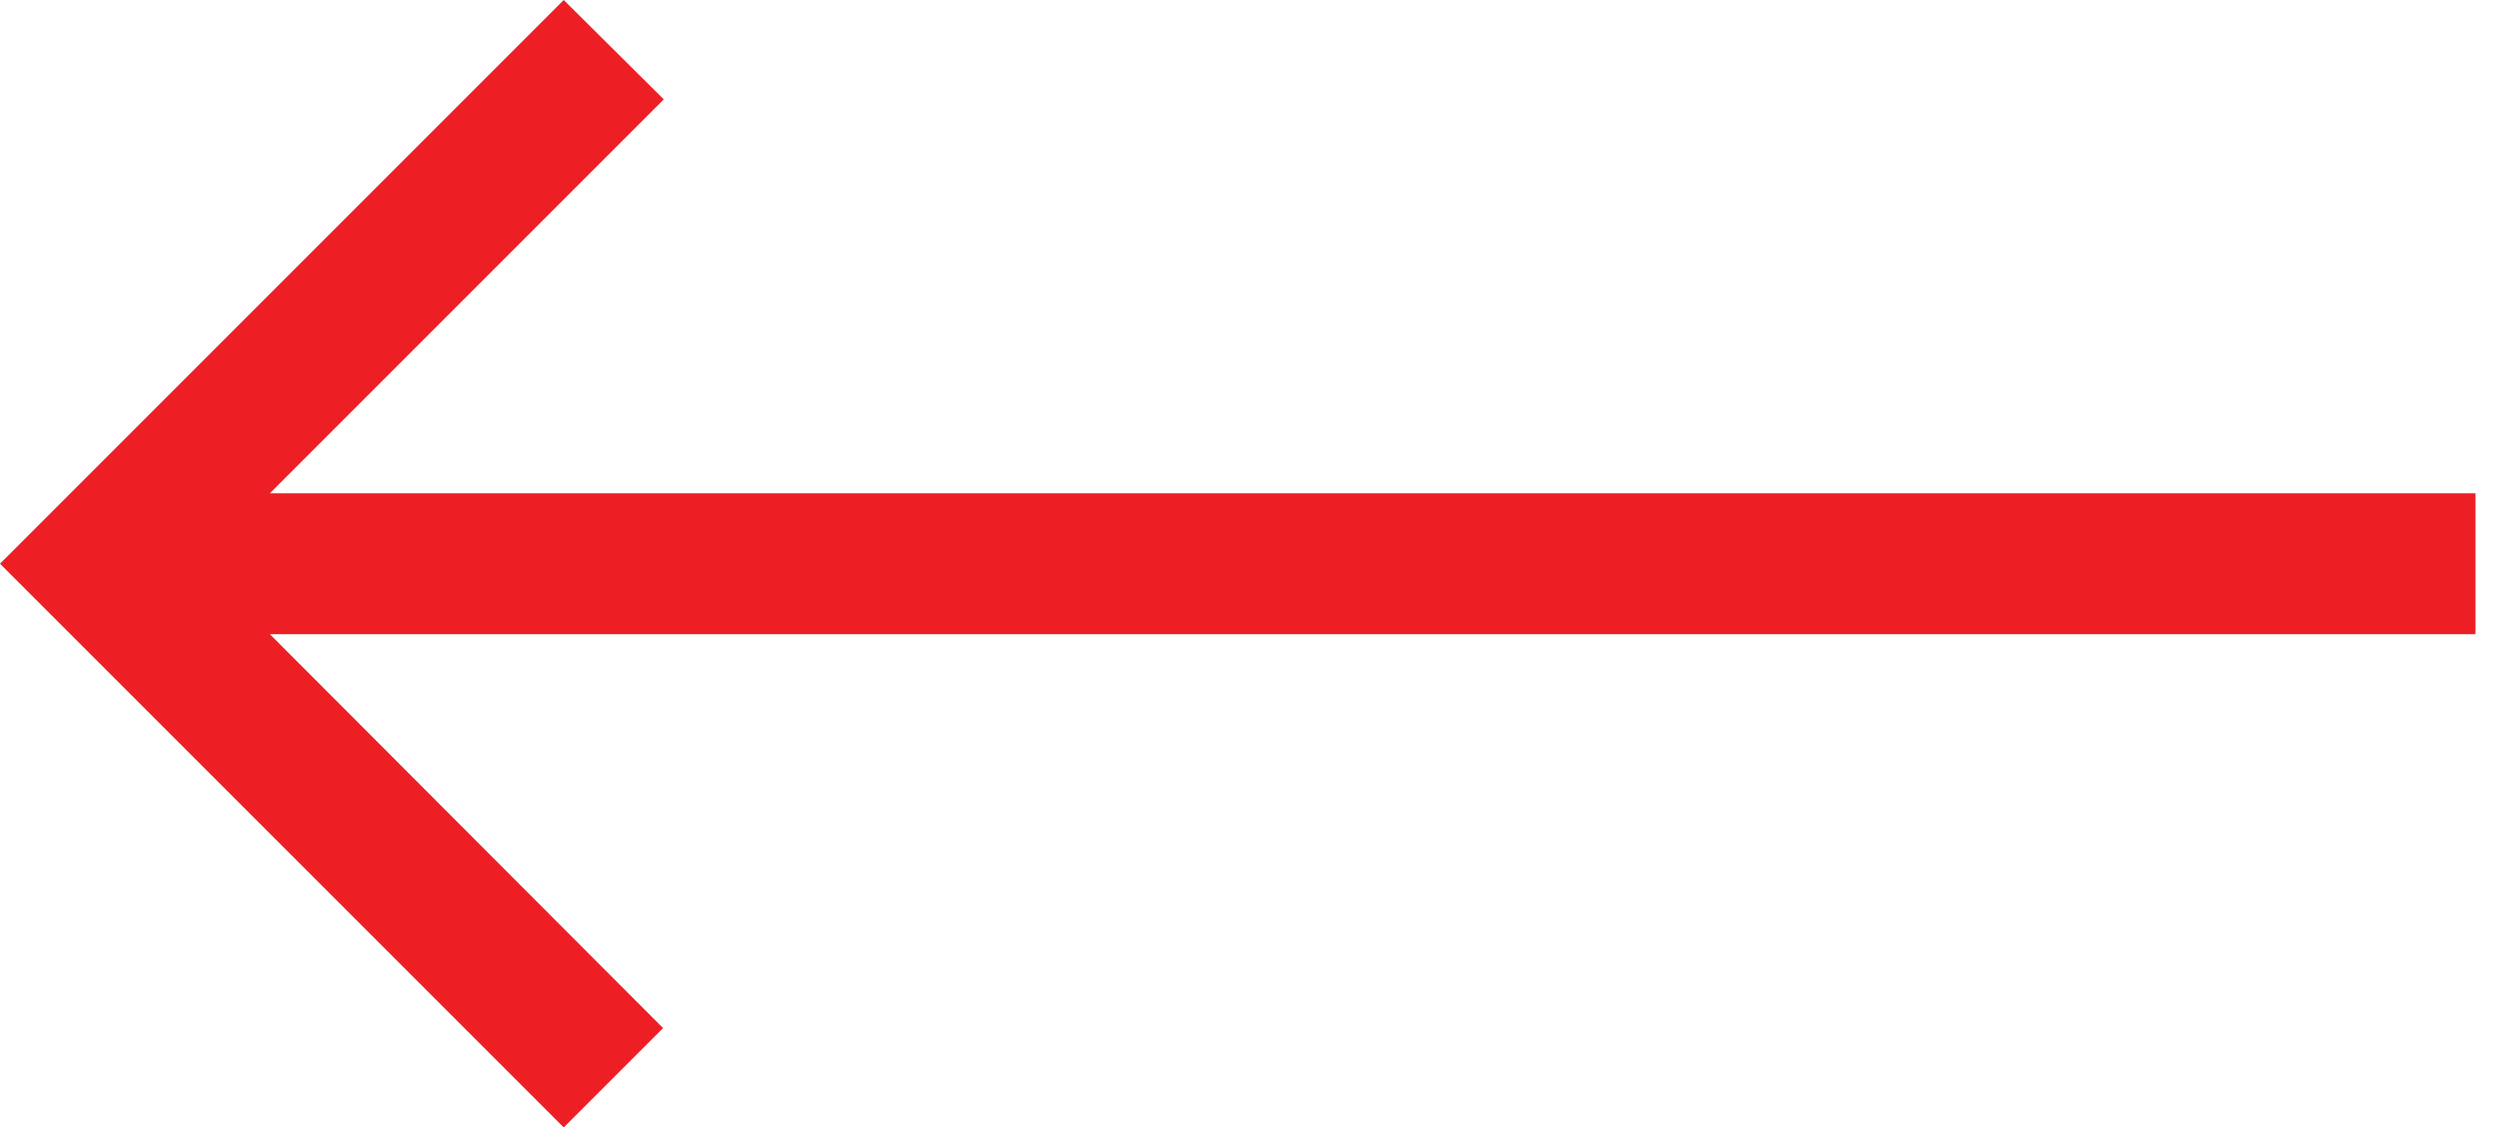
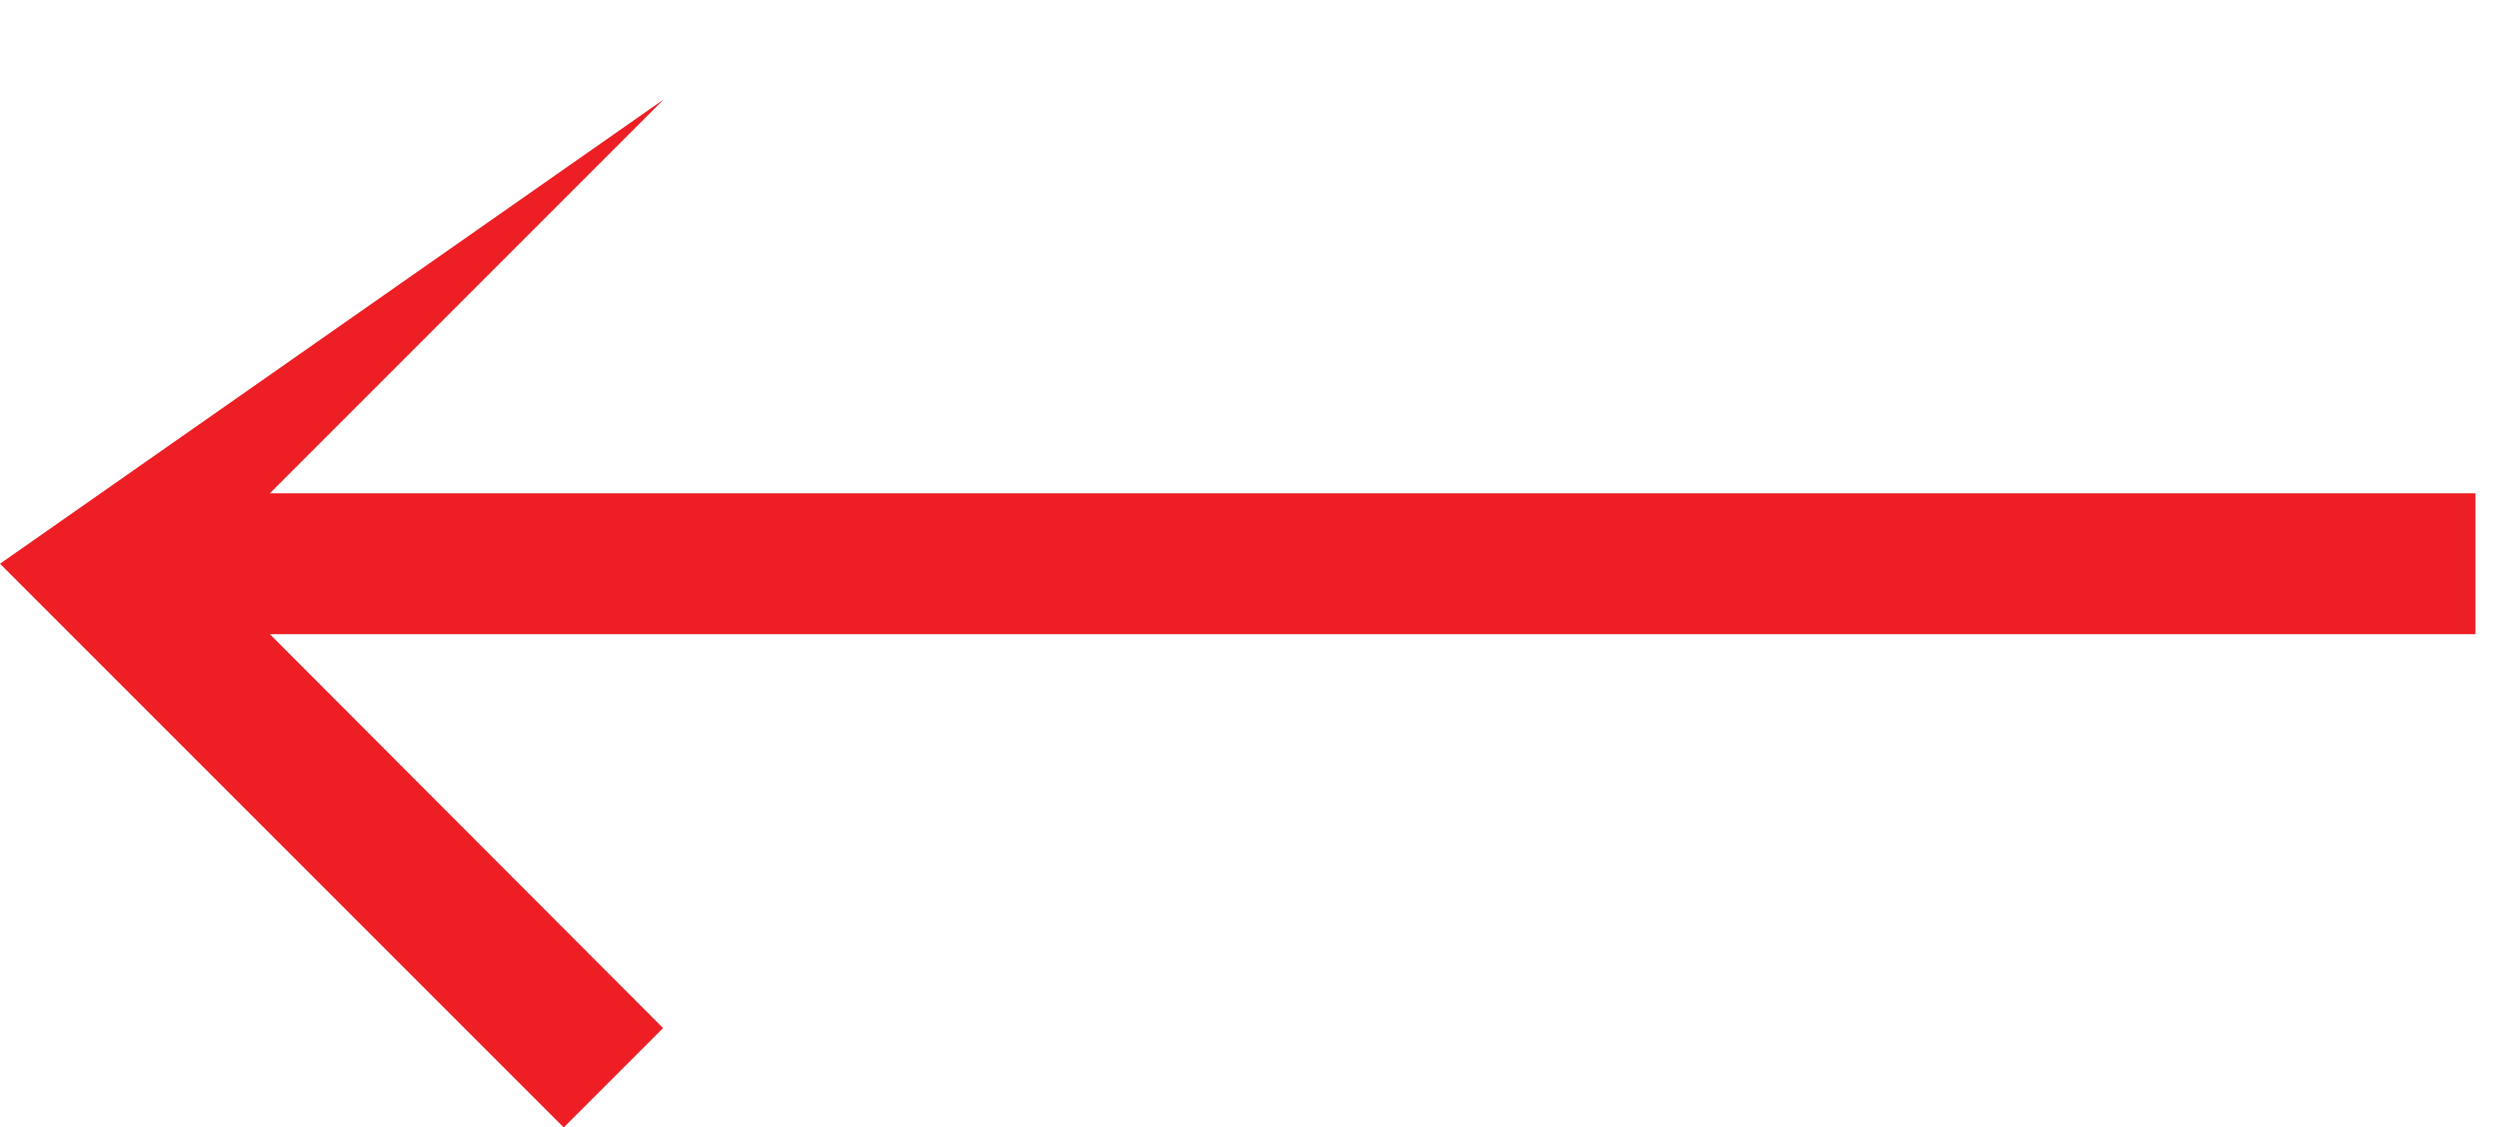
<svg xmlns="http://www.w3.org/2000/svg" width="51" height="23" viewBox="0 0 51 23" fill="none">
-   <path d="M50.5 10.062L5.506 10.062L13.541 2.027L11.5 0L0 11.5L11.5 23L13.527 20.973L5.506 12.938L50.5 12.938V10.062Z" fill="#ED1E24" />
+   <path d="M50.5 10.062L5.506 10.062L13.541 2.027L0 11.5L11.5 23L13.527 20.973L5.506 12.938L50.5 12.938V10.062Z" fill="#ED1E24" />
</svg>